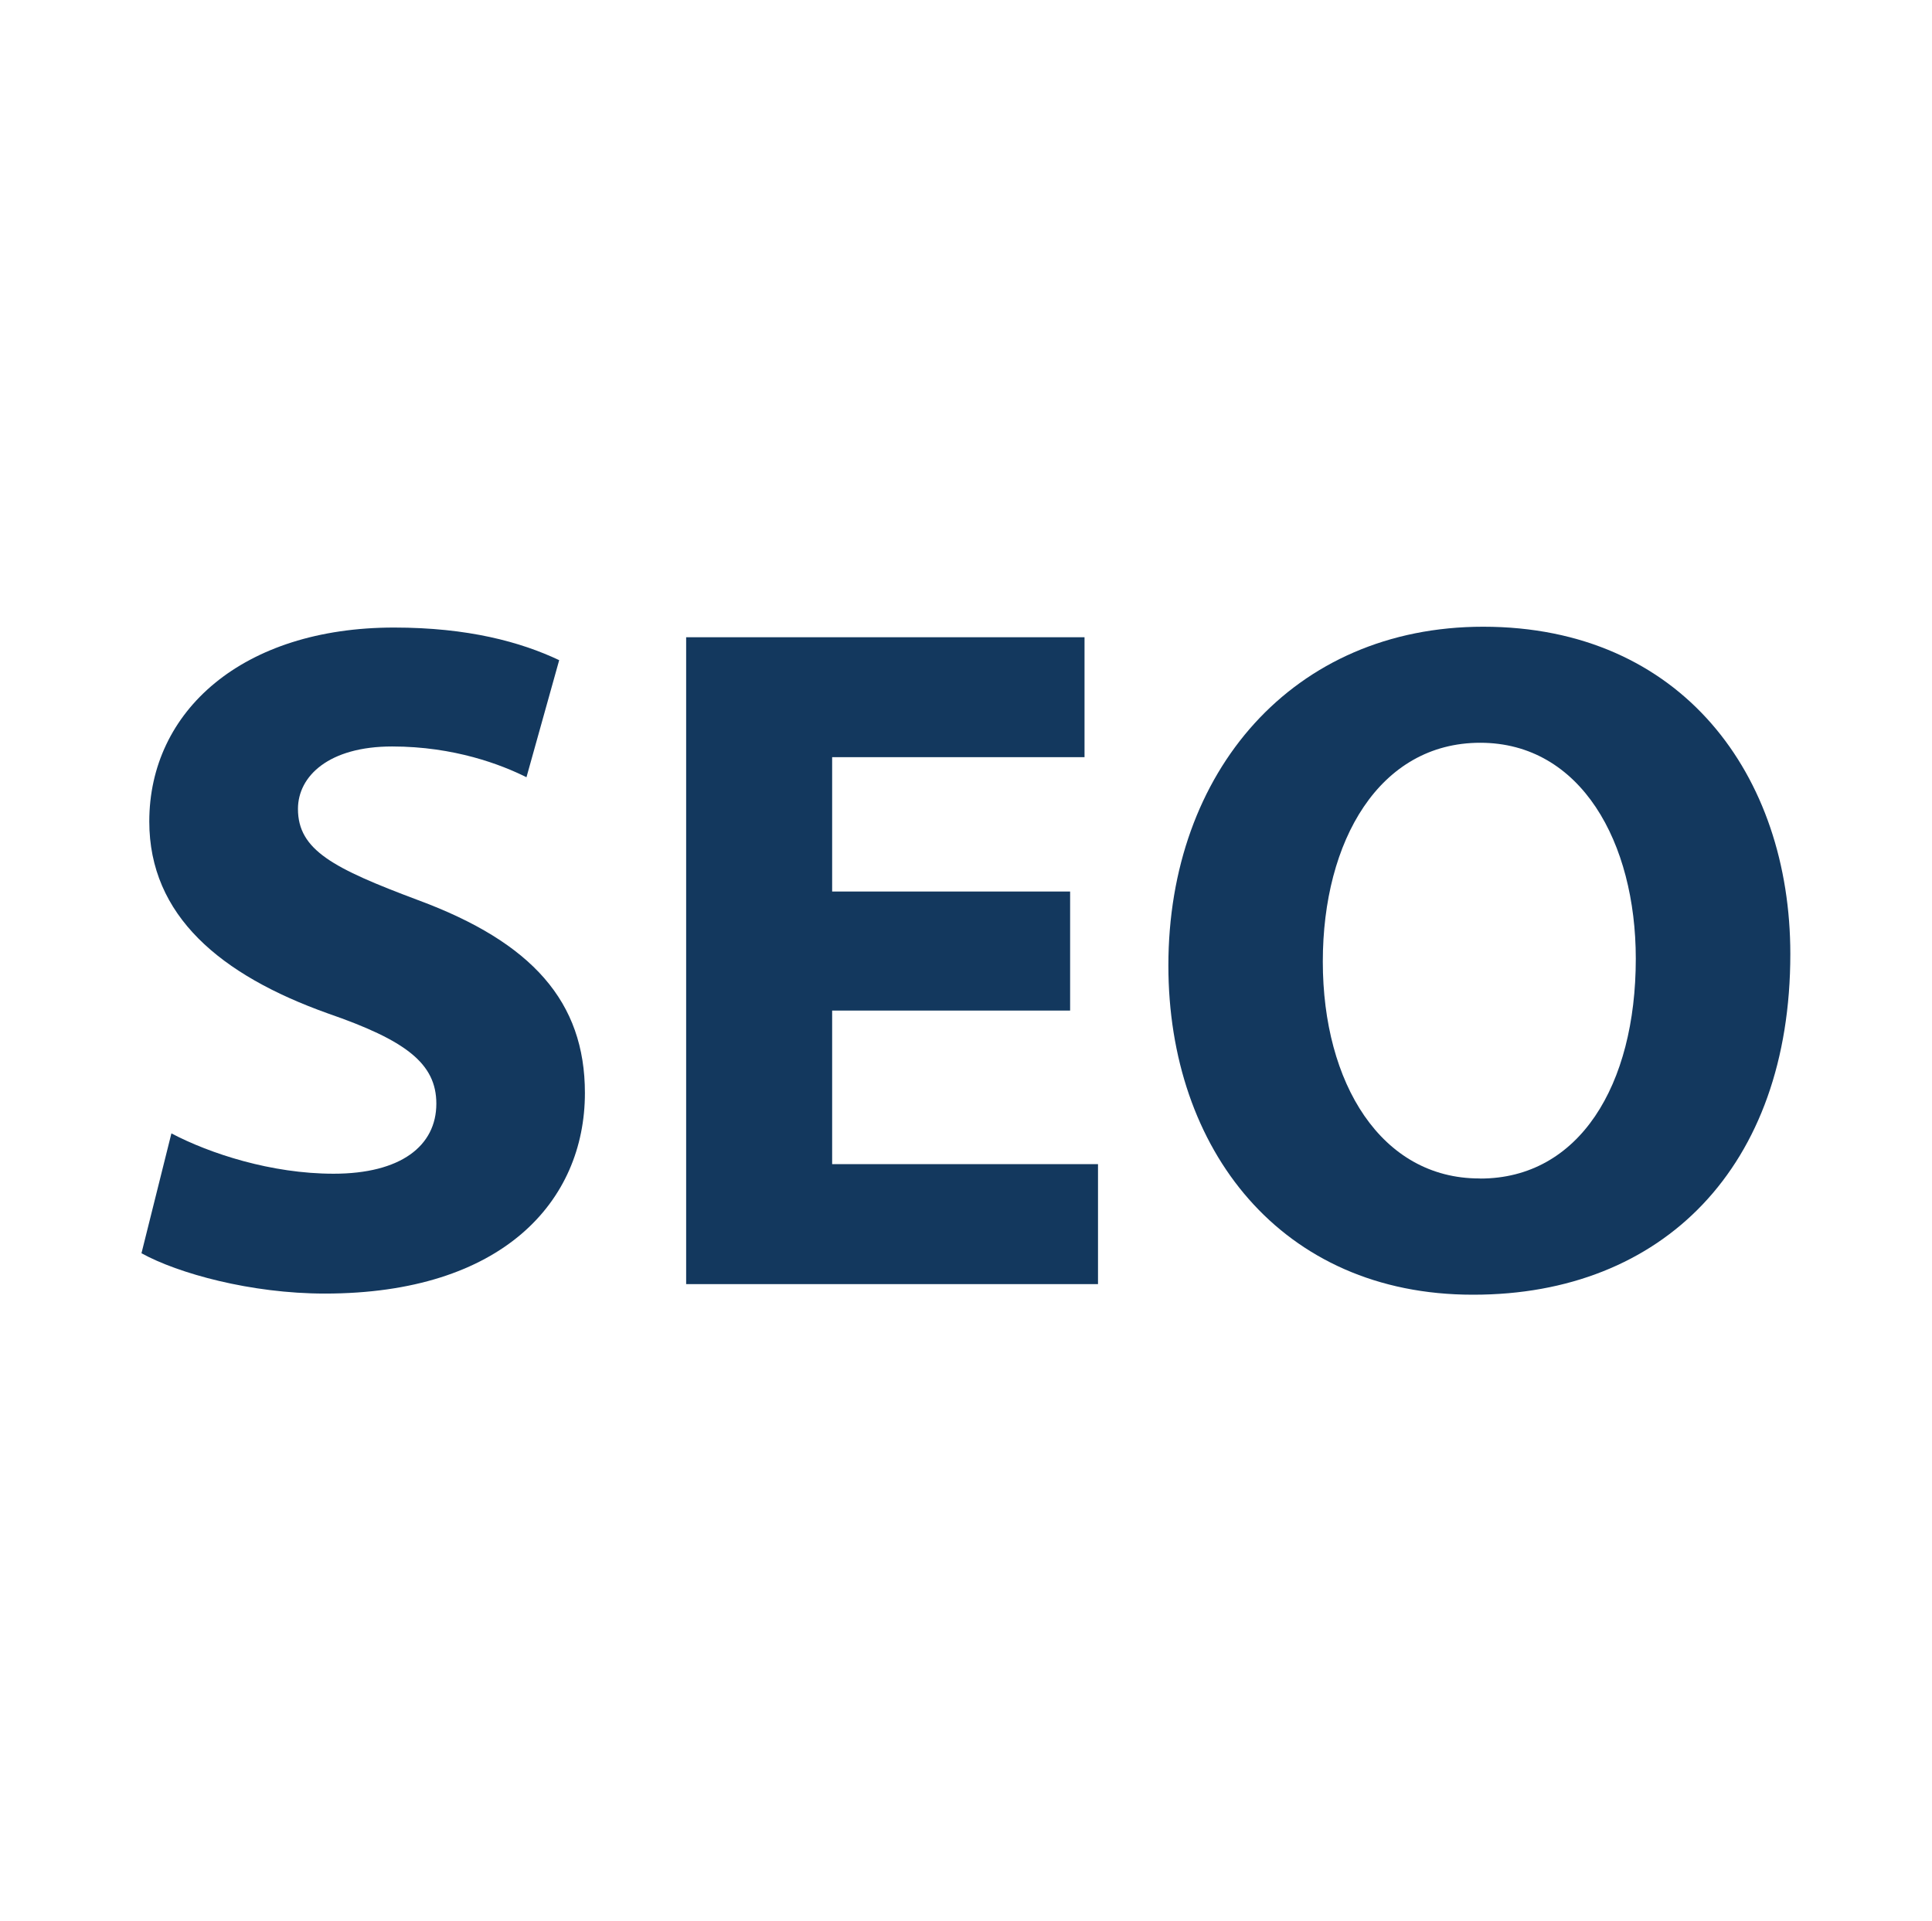
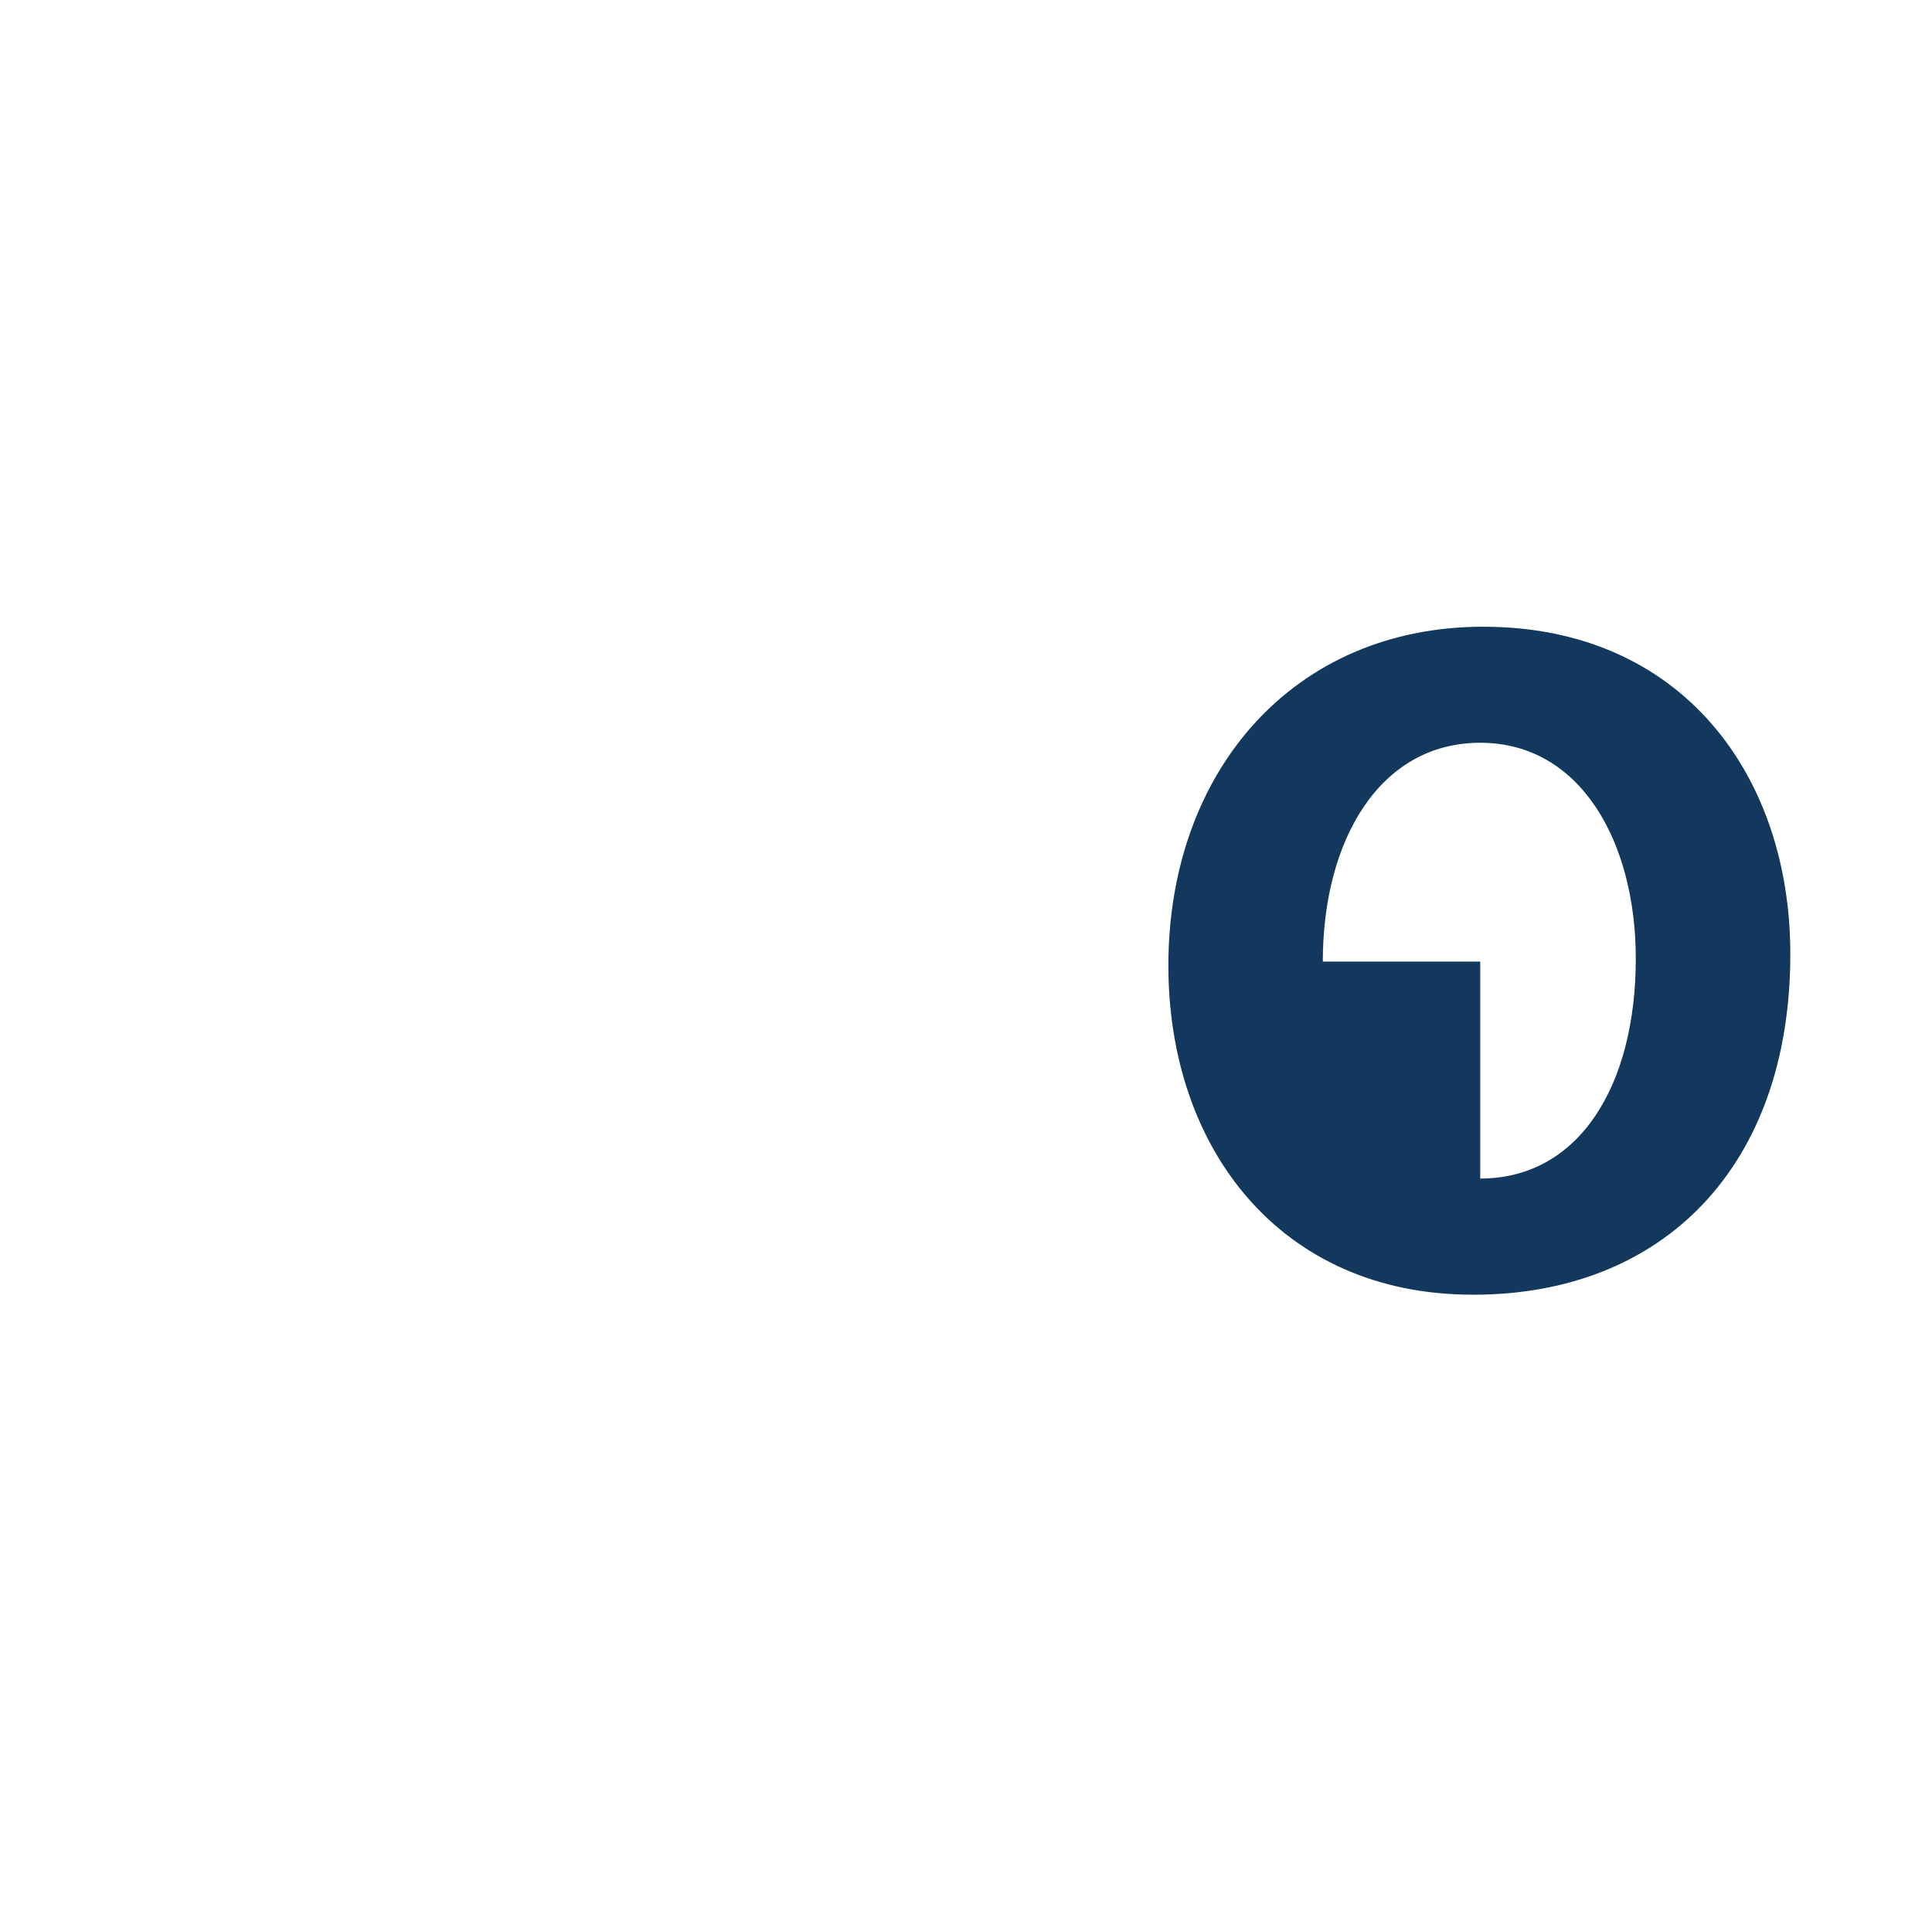
<svg xmlns="http://www.w3.org/2000/svg" version="1.1" id="Layer_1" x="0px" y="0px" viewBox="0 0 187.78 186.76" style="enable-background:new 0 0 187.78 186.76;" xml:space="preserve">
  <style type="text/css">
	.st0{fill:#13385E;}
	.st1{fill:#13385E;stroke:#13385E;stroke-miterlimit:10;}
	.st2{fill:#FFFFFF;}
	.st3{fill-rule:evenodd;clip-rule:evenodd;fill:#FFC61B;}
	.st4{fill-rule:evenodd;clip-rule:evenodd;fill:#F57F20;}
	.st5{fill-rule:evenodd;clip-rule:evenodd;fill:url(#SVGID_1_);}
	.st6{fill:#767676;}
	.st7{fill-rule:evenodd;clip-rule:evenodd;fill:#767676;}
</style>
  <g>
-     <path class="st0" d="M16.66,110.17c3.73,1.96,9.7,3.92,15.76,3.92c6.53,0,9.99-2.7,9.99-6.81c0-3.92-2.99-6.16-10.54-8.77   c-10.45-3.73-17.36-9.51-17.36-18.66C14.51,69.12,23.57,61,38.3,61c7.19,0,12.31,1.4,16.05,3.17l-3.18,11.38   c-2.42-1.21-7-2.99-13.06-2.99c-6.16,0-9.15,2.89-9.15,6.07c0,4.01,3.45,5.78,11.66,8.86c11.11,4.11,16.23,9.89,16.23,18.75   c0,10.54-8.02,19.5-25.28,19.5c-7.19,0-14.27-1.96-17.82-3.92L16.66,110.17z" />
-     <path class="st0" d="M104.01,98.23H80.88v14.93h25.84v11.66H66.69V61.94h38.72V73.6H80.88v13.06h23.13V98.23z" />
-     <path class="st0" d="M143.13,125.85c-18.57,0-29.57-14.09-29.57-32c0-18.84,12.12-32.93,30.6-32.93   c19.31,0,29.85,14.46,29.85,31.81c0,20.71-12.41,33.12-30.79,33.12H143.13z M143.87,114.56c9.61,0,15.12-9.05,15.12-21.37   c0-11.29-5.32-20.99-15.12-20.99c-9.79,0-15.3,9.51-15.3,21.27c0,11.85,5.69,21.08,15.21,21.08H143.87z" />
+     <path class="st0" d="M143.13,125.85c-18.57,0-29.57-14.09-29.57-32c0-18.84,12.12-32.93,30.6-32.93   c19.31,0,29.85,14.46,29.85,31.81c0,20.71-12.41,33.12-30.79,33.12H143.13z M143.87,114.56c9.61,0,15.12-9.05,15.12-21.37   c0-11.29-5.32-20.99-15.12-20.99c-9.79,0-15.3,9.51-15.3,21.27H143.87z" />
  </g>
</svg>